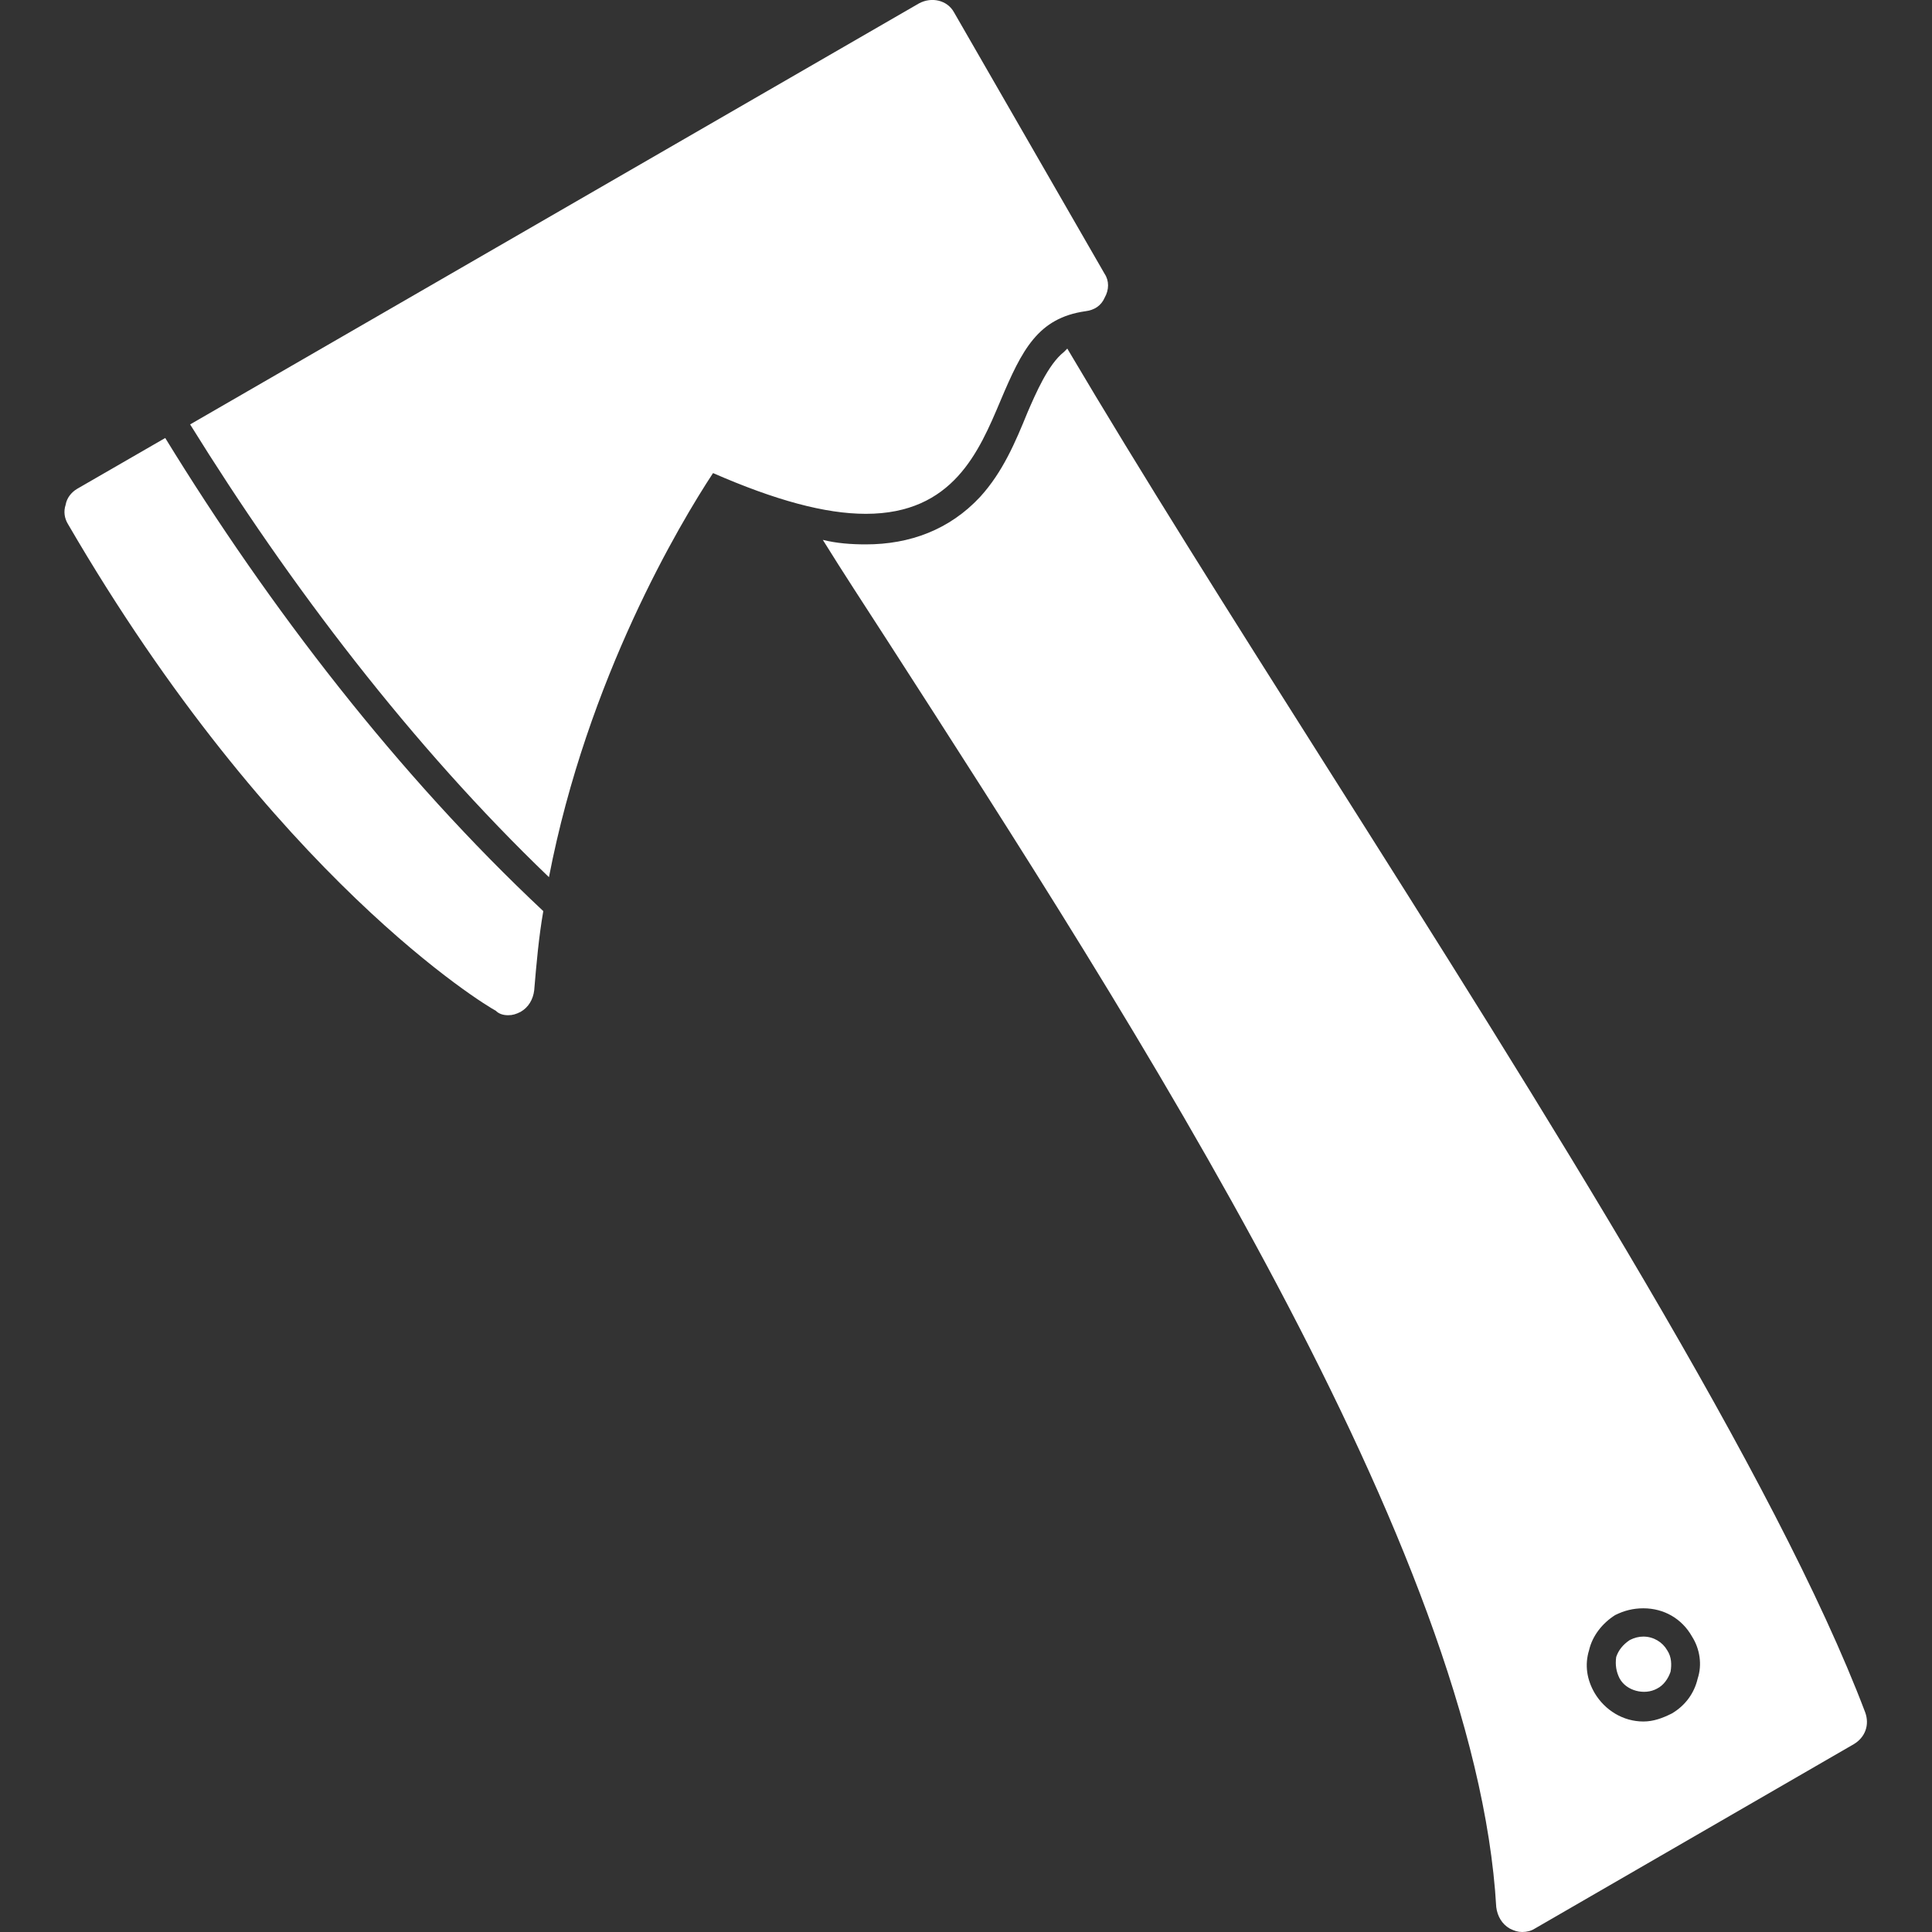
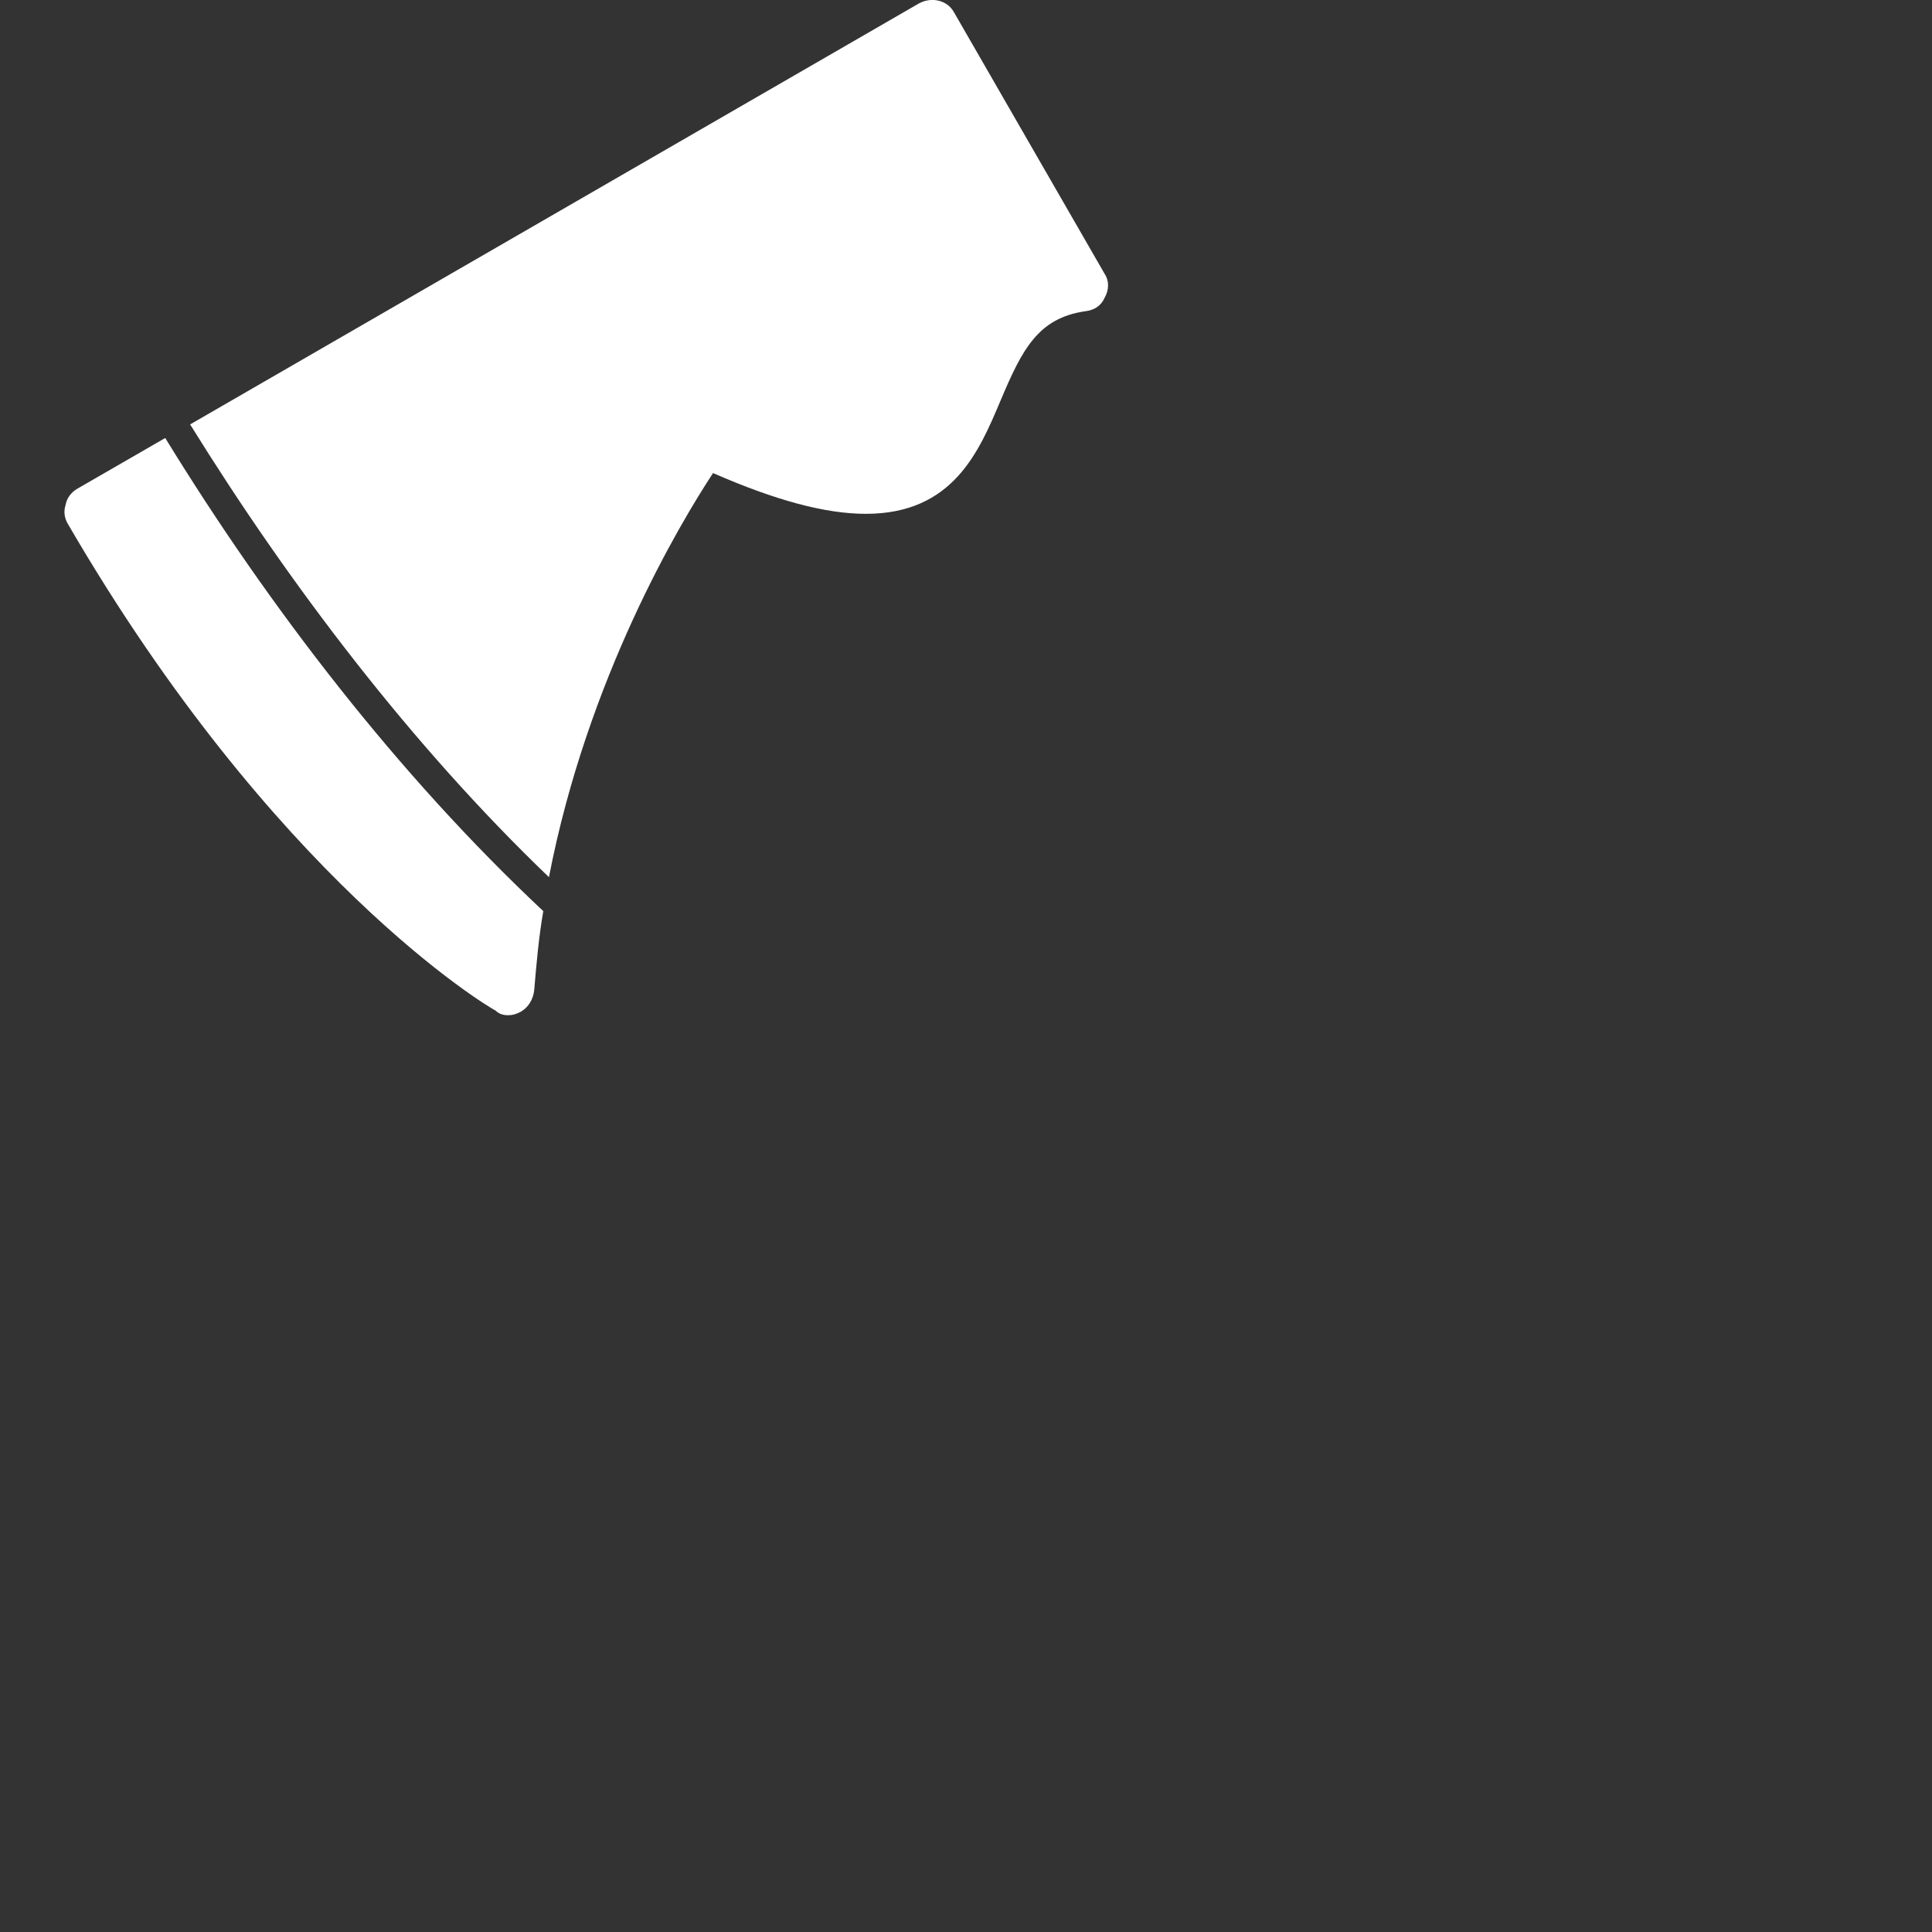
<svg xmlns="http://www.w3.org/2000/svg" width="44" height="44" viewBox="0 0 44 44" fill="none">
  <rect x="0" y="0" width="44" height="44" fill="#333333" stroke="none" />
  <g clip-path="url(#clip0_9057_48957)">
-     <path fill-rule="evenodd" clip-rule="evenodd" d="M34.669 44C34.566 44 34.489 43.974 34.386 43.923C34.205 43.82 34.102 43.639 34.076 43.433C33.612 35.339 25.854 23.353 20.209 14.589C19.693 13.79 19.203 13.043 18.739 12.295C19.049 12.373 19.384 12.398 19.719 12.398C20.724 12.398 21.626 12.063 22.322 11.316C22.838 10.749 23.121 10.079 23.405 9.383C23.585 8.97 23.869 8.3 24.23 8.016L24.307 7.939C25.982 10.774 28.019 13.996 30.158 17.373C35.236 25.39 40.469 33.69 42.479 38.999C42.582 39.283 42.479 39.566 42.221 39.721L34.953 43.923C34.875 43.974 34.772 44 34.669 44ZM37.427 39.206C37.659 39.206 37.865 39.128 38.072 39.025C38.381 38.845 38.587 38.561 38.664 38.226C38.767 37.917 38.716 37.556 38.535 37.272C38.303 36.86 37.891 36.628 37.427 36.628C37.195 36.628 36.989 36.68 36.783 36.783C36.499 36.963 36.267 37.247 36.19 37.582C36.087 37.917 36.138 38.252 36.319 38.561C36.551 38.948 36.963 39.206 37.427 39.206ZM37.427 37.272C37.659 37.272 37.865 37.401 37.968 37.582C38.072 37.736 38.072 37.917 38.046 38.072C37.994 38.226 37.891 38.381 37.736 38.458C37.453 38.613 37.04 38.51 36.886 38.226C36.808 38.072 36.783 37.917 36.808 37.736C36.86 37.582 36.963 37.453 37.118 37.35C37.221 37.298 37.324 37.272 37.427 37.272Z" fill="white" />
    <path fill-rule="evenodd" clip-rule="evenodd" d="M11.573 23.121C11.47 23.121 11.367 23.096 11.29 23.018C11.084 22.915 6.238 20.002 1.547 11.934C1.469 11.806 1.443 11.651 1.495 11.496C1.521 11.341 1.624 11.213 1.753 11.135L3.763 9.975C6.135 13.842 9.073 17.657 12.373 20.75C12.27 21.343 12.218 21.936 12.166 22.554C12.141 22.76 12.037 22.941 11.857 23.044C11.754 23.096 11.677 23.121 11.573 23.121ZM4.33 9.666L20.93 0.077C21.214 -0.077 21.575 5.6651e-06 21.729 0.284L25.158 6.238C25.261 6.393 25.261 6.599 25.158 6.779C25.08 6.96 24.926 7.063 24.719 7.088C23.637 7.243 23.276 7.965 22.786 9.125C22.296 10.285 21.704 11.702 19.719 11.702C18.791 11.702 17.657 11.393 16.239 10.774C15.492 11.909 13.378 15.44 12.502 19.977C9.383 16.986 6.599 13.326 4.33 9.666Z" fill="white" />
  </g>
  <defs>
    <clipPath id="clip0_9057_48957">
      <rect width="44" height="44" fill="white" />
    </clipPath>
  </defs>
</svg>